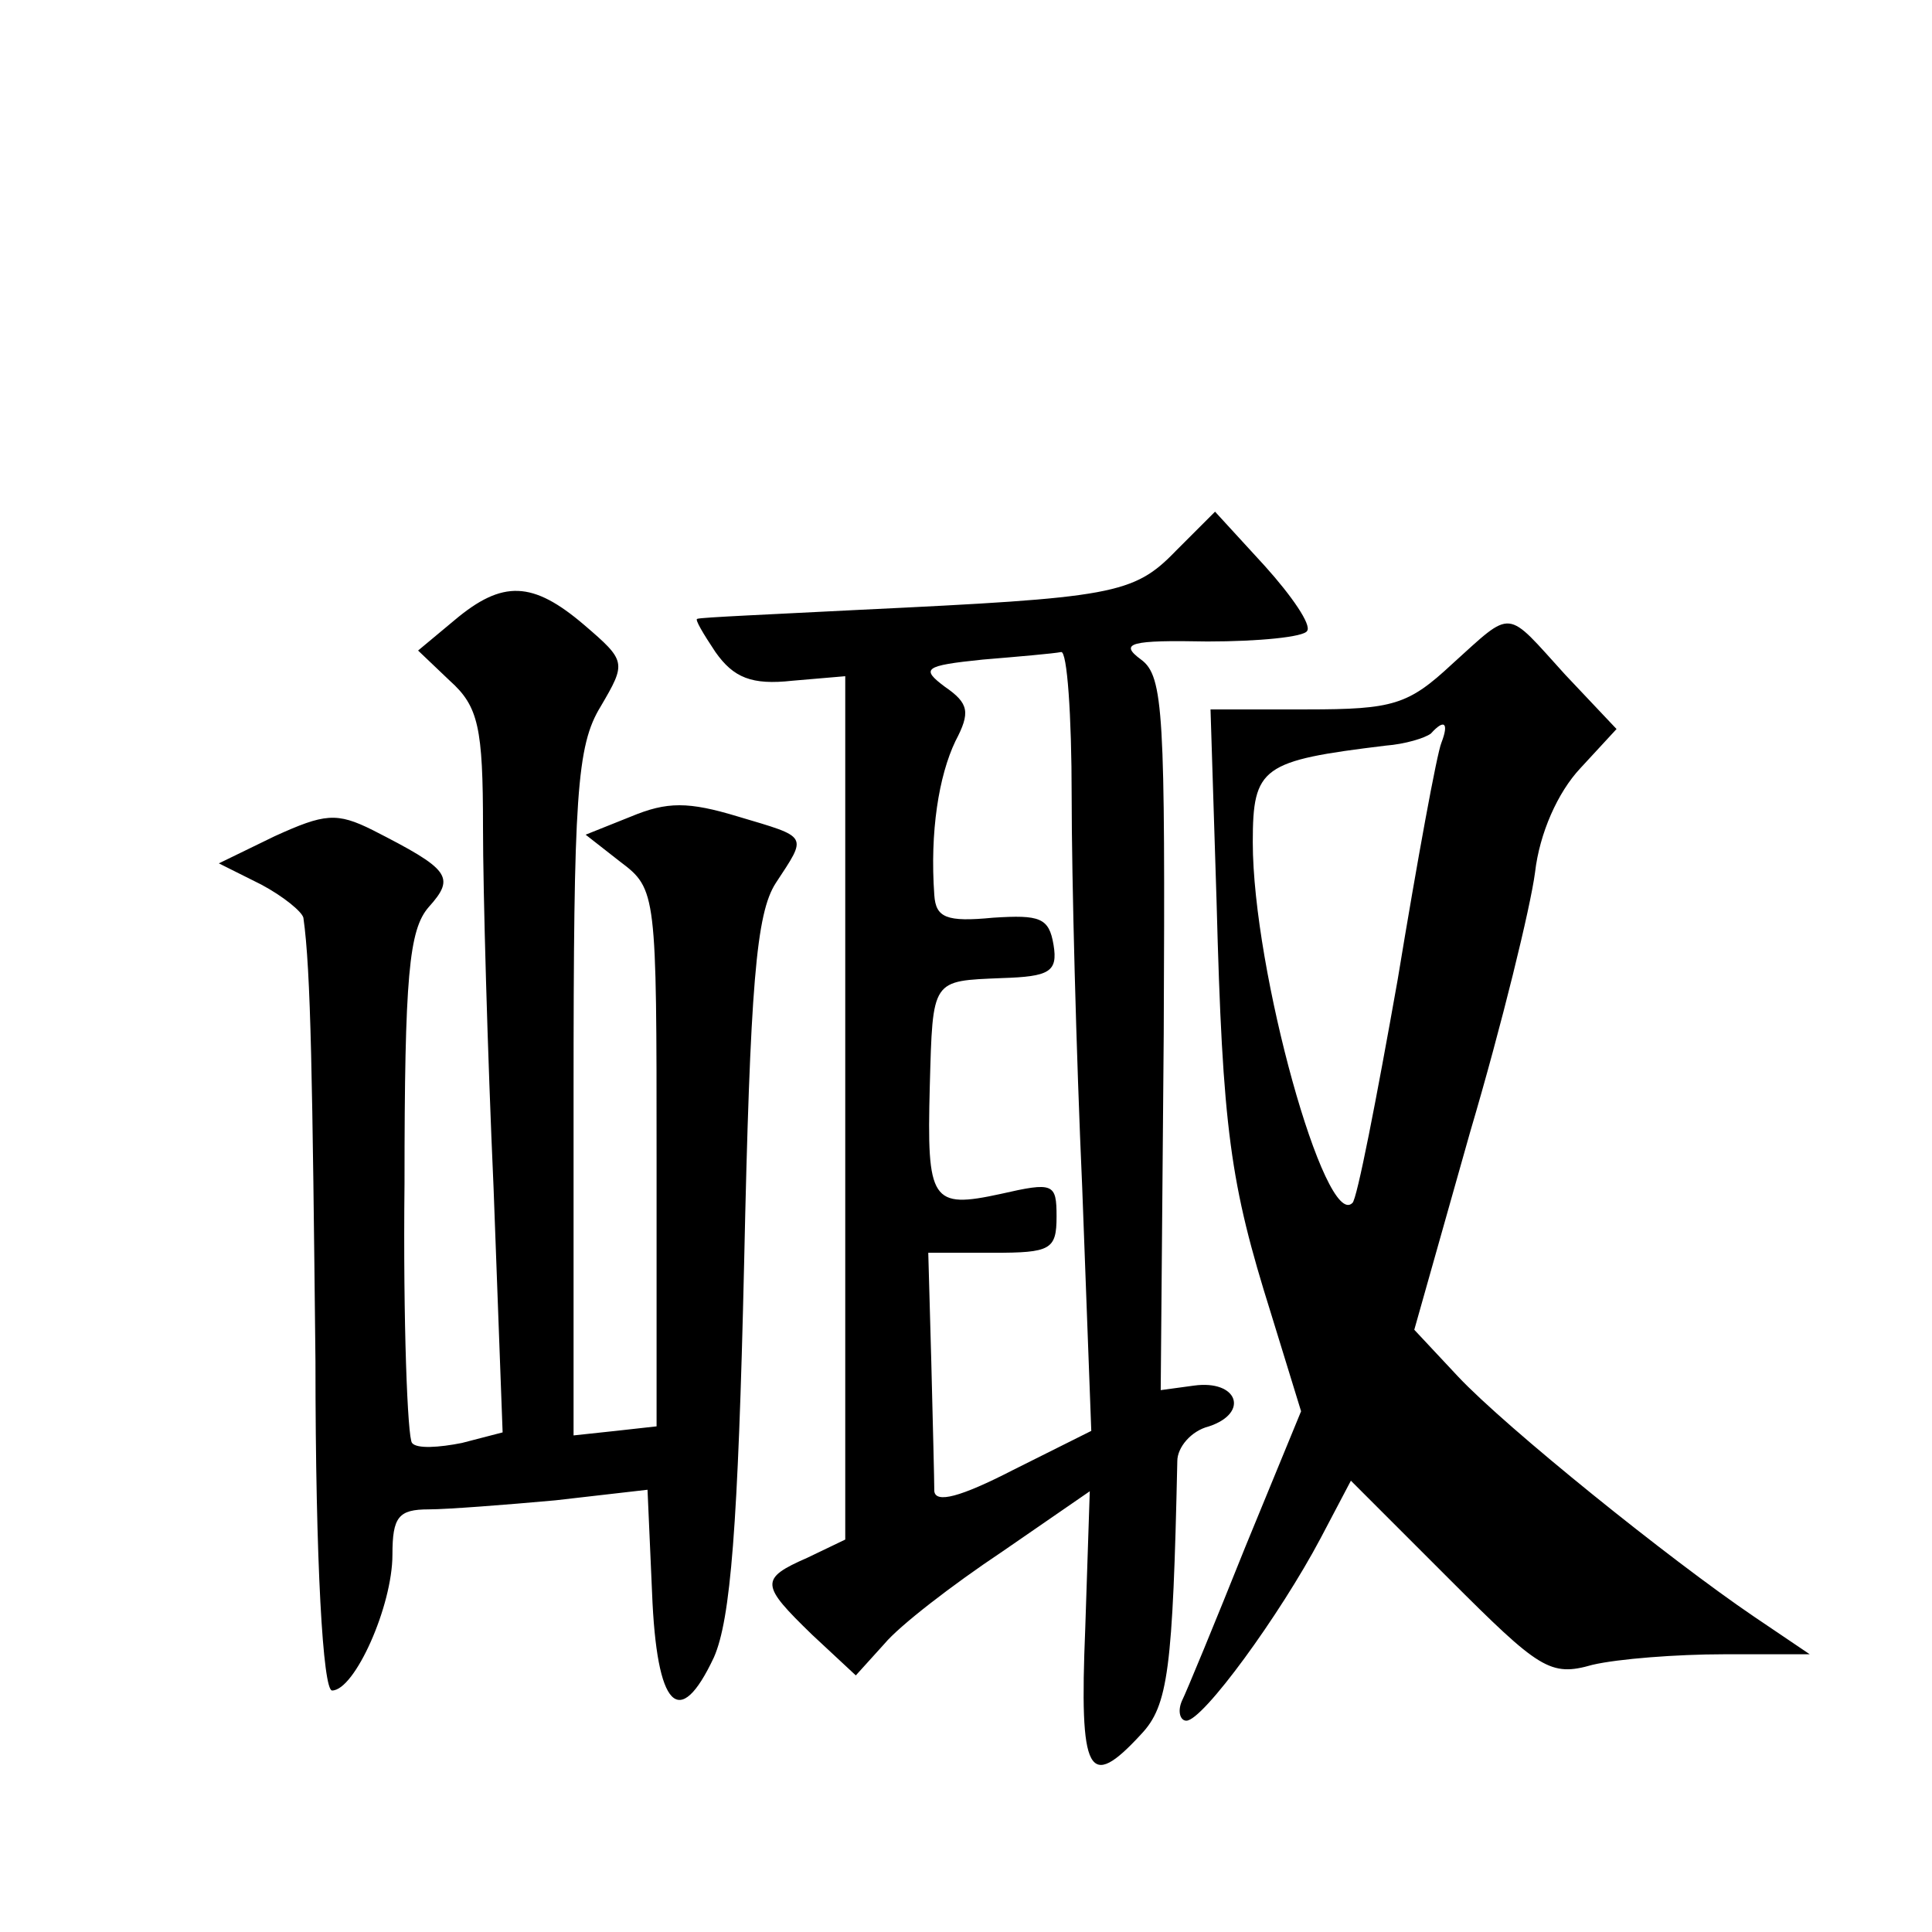
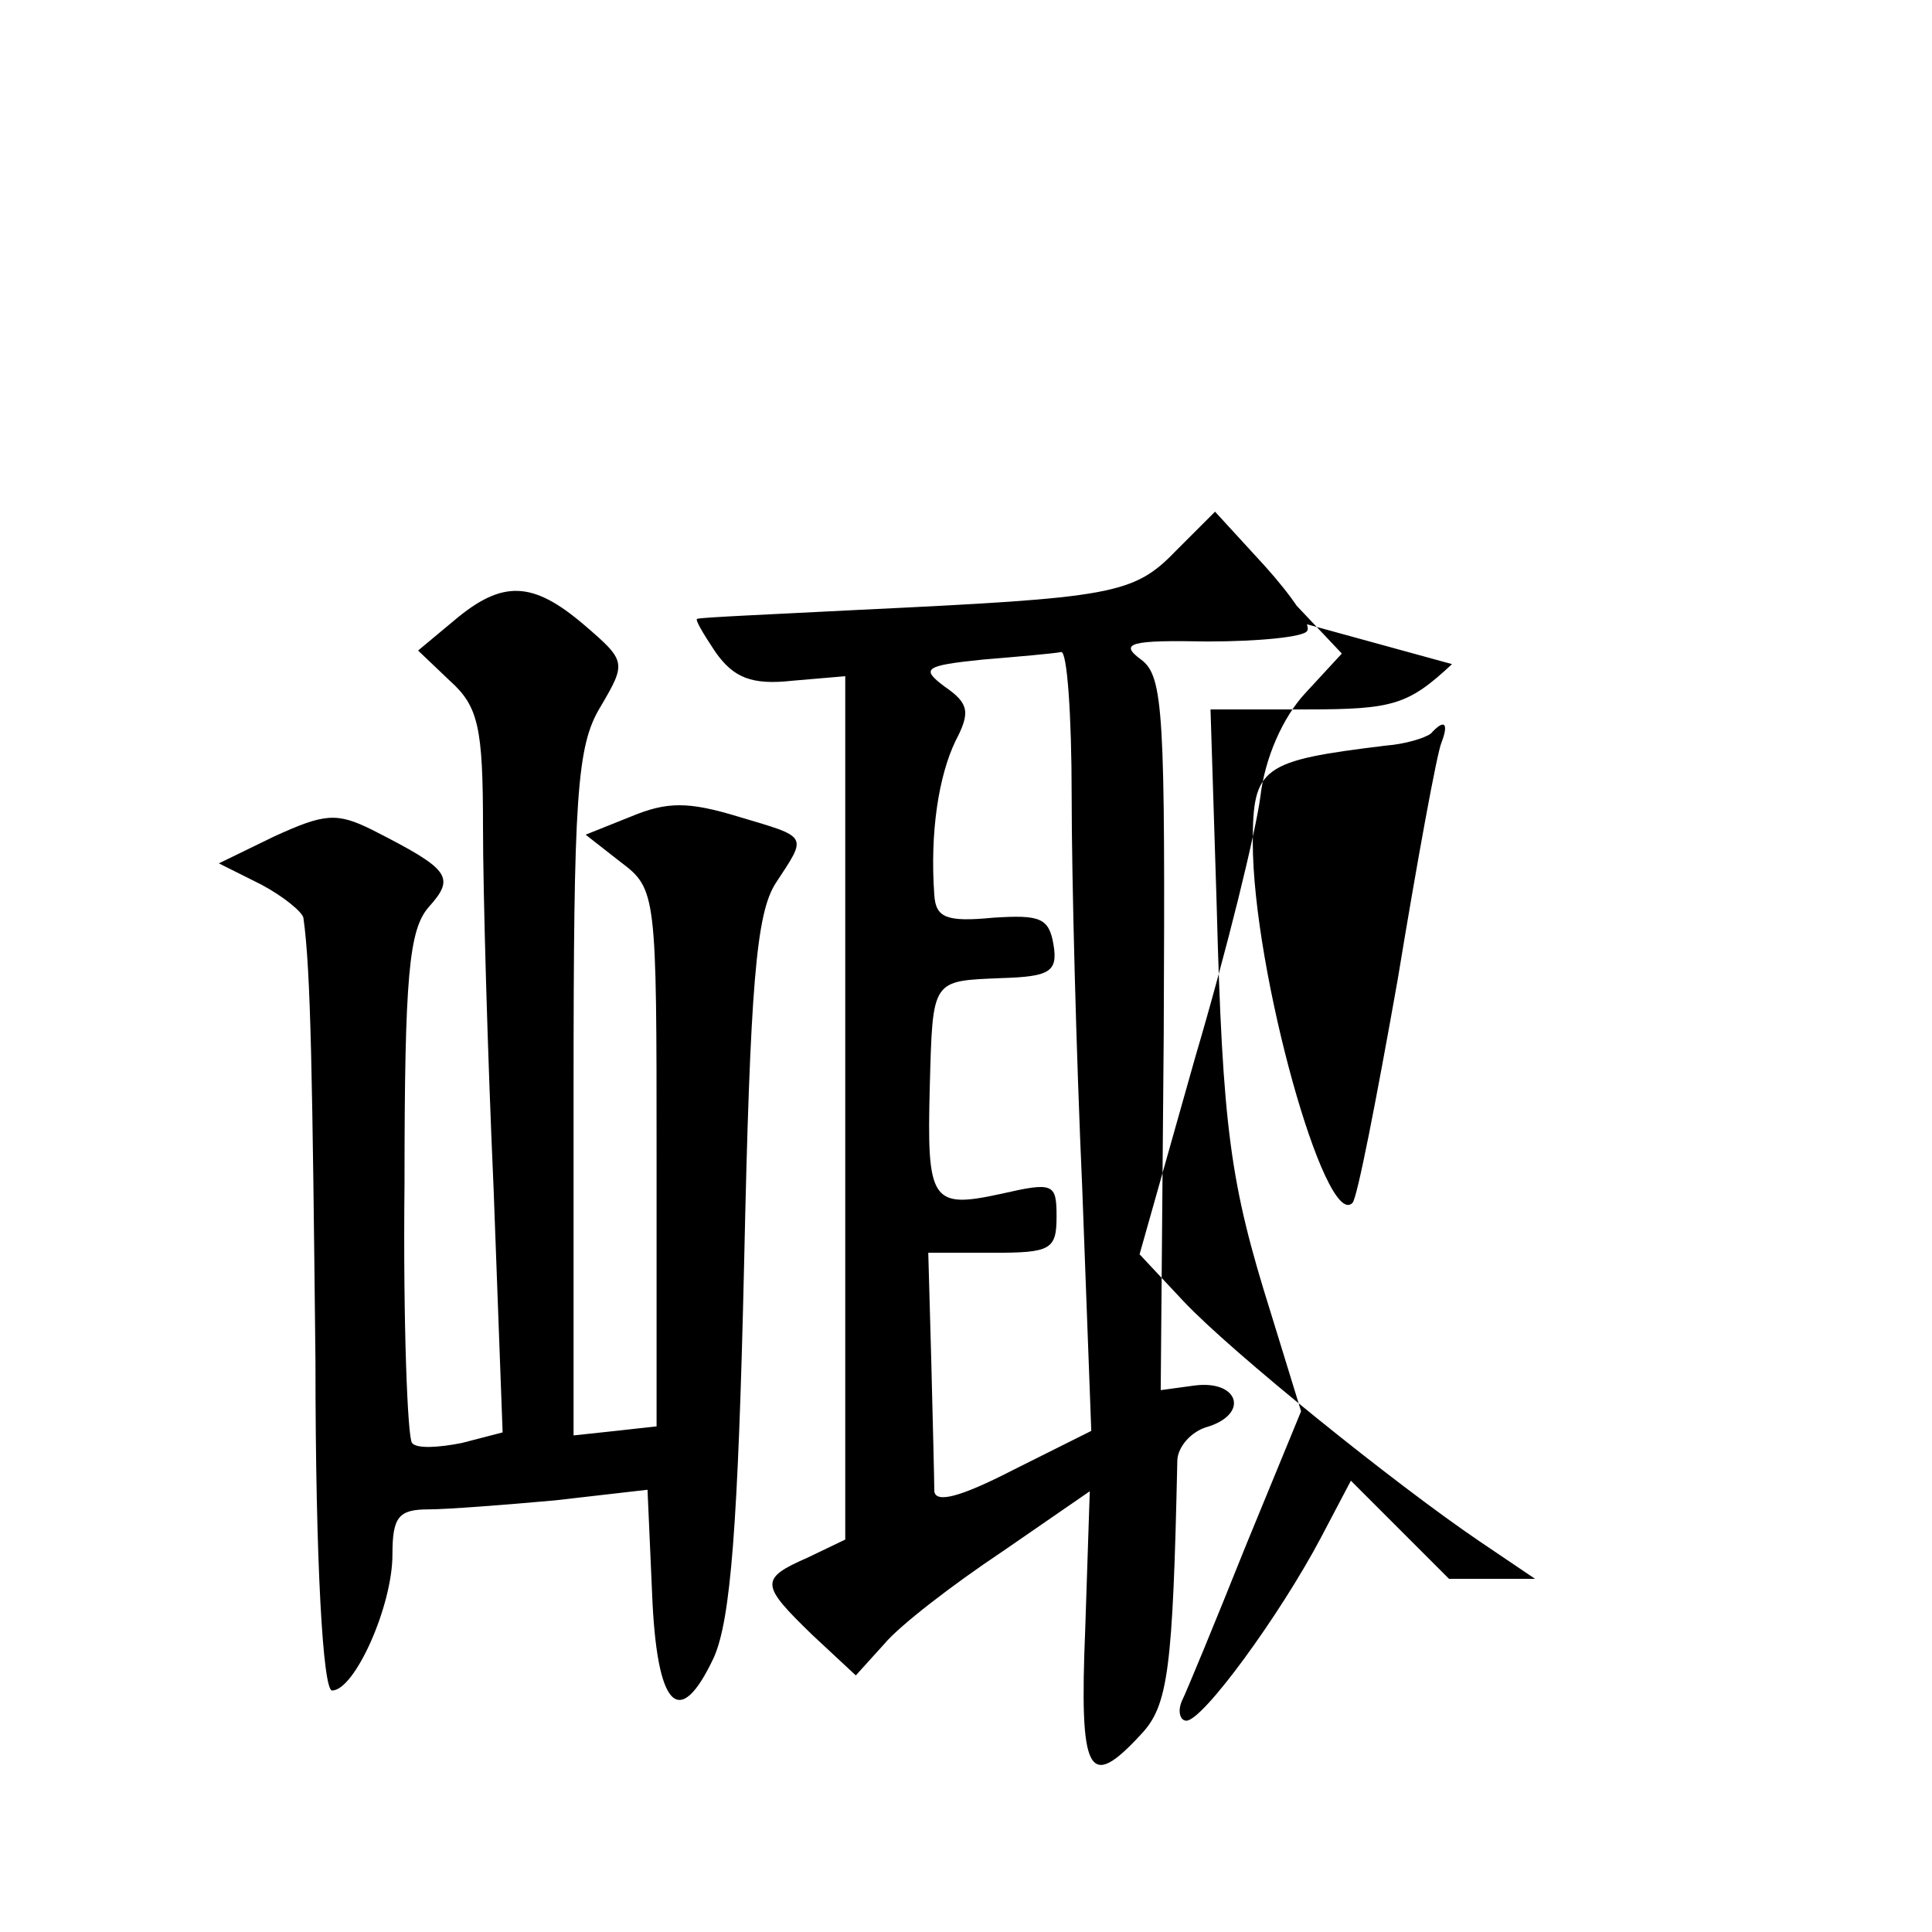
<svg xmlns="http://www.w3.org/2000/svg" version="1.0" width="128pt" height="128pt" viewBox="0 0 128 128" preserveAspectRatio="xMidYMid meet">
  <g transform="translate(0,128) scale(0.1,-0.1)" fill="#0" stroke="none">
-     <path d="M779 915 c-28 -29 -42 -31 -209 -39 -58 -3 -106 -5 -108 -6 -2 0 4 -10 12 -22 12 -17 24 -22 51 -19 l35 3 0 -286 0 -286 -25 -12 c-32 -14 -31 -18 3 -51 l29 -27 19 21 c10 12 45 39 78 61 l58 40 -3 -91 c-4 -97 2 -108 37 -70 18 19 21 43 24 181 0 9 9 20 21 23 27 9 19 31 -10 27 l-22 -3 2 236 c1 212 0 237 -15 248 -15 11 -7 13 44 12 34 0 64 3 66 7 3 4 -10 23 -28 43 l-33 36 -26 -26z m-69 -162 c0 -54 3 -171 7 -260 l6 -161 -52 -26 c-35 -18 -51 -22 -52 -14 0 7 -1 46 -2 86 l-2 72 43 0 c38 0 42 2 42 24 0 22 -2 23 -37 15 -46 -10 -49 -5 -47 71 2 72 1 70 48 72 31 1 37 4 34 22 -3 18 -9 20 -40 18 -31 -3 -38 0 -39 15 -3 42 3 79 14 102 10 19 9 25 -7 36 -16 12 -14 14 25 18 24 2 47 4 52 5 4 1 7 -42 7 -95z M301 869 l-24 -20 21 -20 c19 -17 22 -31 22 -97 0 -42 3 -150 7 -239 l6 -162 -27 -7 c-15 -3 -30 -4 -33 0 -3 3 -6 80 -5 172 0 138 3 168 16 183 18 20 14 25 -37 51 -24 12 -32 11 -65 -4 l-37 -18 28 -14 c15 -8 27 -18 28 -22 5 -35 6 -108 8 -294 0 -134 5 -218 11 -218 15 0 40 56 40 90 0 25 4 30 24 30 12 0 51 3 84 6 l61 7 3 -68 c3 -77 18 -92 41 -43 11 25 16 86 20 261 4 185 8 232 21 252 21 32 22 30 -25 44 -33 10 -47 10 -71 0 l-30 -12 23 -18 c24 -18 24 -21 24 -196 l0 -178 -27 -3 -28 -3 0 226 c0 198 2 231 18 257 17 29 17 30 -11 54 -34 29 -54 30 -86 3z M962 840 c-29 -27 -39 -30 -96 -30 l-64 0 4 -127 c4 -152 9 -187 36 -273 l20 -65 -37 -90 c-20 -50 -39 -96 -42 -102 -3 -7 -1 -13 3 -13 11 0 62 70 89 121 l20 38 65 -65 c60 -60 67 -65 95 -57 17 4 56 7 87 7 l57 0 -37 25 c-56 38 -164 125 -196 159 l-29 31 37 131 c21 71 40 149 43 172 3 26 15 53 30 69 l24 26 -34 36 c-40 44 -34 44 -75 7z m-7 -52 c-3 -7 -16 -78 -29 -157 -14 -79 -27 -146 -30 -148 -18 -18 -66 154 -66 239 0 50 6 54 88 64 13 1 26 5 30 8 9 10 12 7 7 -6z" />
+     <path d="M779 915 c-28 -29 -42 -31 -209 -39 -58 -3 -106 -5 -108 -6 -2 0 4 -10 12 -22 12 -17 24 -22 51 -19 l35 3 0 -286 0 -286 -25 -12 c-32 -14 -31 -18 3 -51 l29 -27 19 21 c10 12 45 39 78 61 l58 40 -3 -91 c-4 -97 2 -108 37 -70 18 19 21 43 24 181 0 9 9 20 21 23 27 9 19 31 -10 27 l-22 -3 2 236 c1 212 0 237 -15 248 -15 11 -7 13 44 12 34 0 64 3 66 7 3 4 -10 23 -28 43 l-33 36 -26 -26z m-69 -162 c0 -54 3 -171 7 -260 l6 -161 -52 -26 c-35 -18 -51 -22 -52 -14 0 7 -1 46 -2 86 l-2 72 43 0 c38 0 42 2 42 24 0 22 -2 23 -37 15 -46 -10 -49 -5 -47 71 2 72 1 70 48 72 31 1 37 4 34 22 -3 18 -9 20 -40 18 -31 -3 -38 0 -39 15 -3 42 3 79 14 102 10 19 9 25 -7 36 -16 12 -14 14 25 18 24 2 47 4 52 5 4 1 7 -42 7 -95z M301 869 l-24 -20 21 -20 c19 -17 22 -31 22 -97 0 -42 3 -150 7 -239 l6 -162 -27 -7 c-15 -3 -30 -4 -33 0 -3 3 -6 80 -5 172 0 138 3 168 16 183 18 20 14 25 -37 51 -24 12 -32 11 -65 -4 l-37 -18 28 -14 c15 -8 27 -18 28 -22 5 -35 6 -108 8 -294 0 -134 5 -218 11 -218 15 0 40 56 40 90 0 25 4 30 24 30 12 0 51 3 84 6 l61 7 3 -68 c3 -77 18 -92 41 -43 11 25 16 86 20 261 4 185 8 232 21 252 21 32 22 30 -25 44 -33 10 -47 10 -71 0 l-30 -12 23 -18 c24 -18 24 -21 24 -196 l0 -178 -27 -3 -28 -3 0 226 c0 198 2 231 18 257 17 29 17 30 -11 54 -34 29 -54 30 -86 3z M962 840 c-29 -27 -39 -30 -96 -30 l-64 0 4 -127 c4 -152 9 -187 36 -273 l20 -65 -37 -90 c-20 -50 -39 -96 -42 -102 -3 -7 -1 -13 3 -13 11 0 62 70 89 121 l20 38 65 -65 l57 0 -37 25 c-56 38 -164 125 -196 159 l-29 31 37 131 c21 71 40 149 43 172 3 26 15 53 30 69 l24 26 -34 36 c-40 44 -34 44 -75 7z m-7 -52 c-3 -7 -16 -78 -29 -157 -14 -79 -27 -146 -30 -148 -18 -18 -66 154 -66 239 0 50 6 54 88 64 13 1 26 5 30 8 9 10 12 7 7 -6z" />
  </g>
</svg>